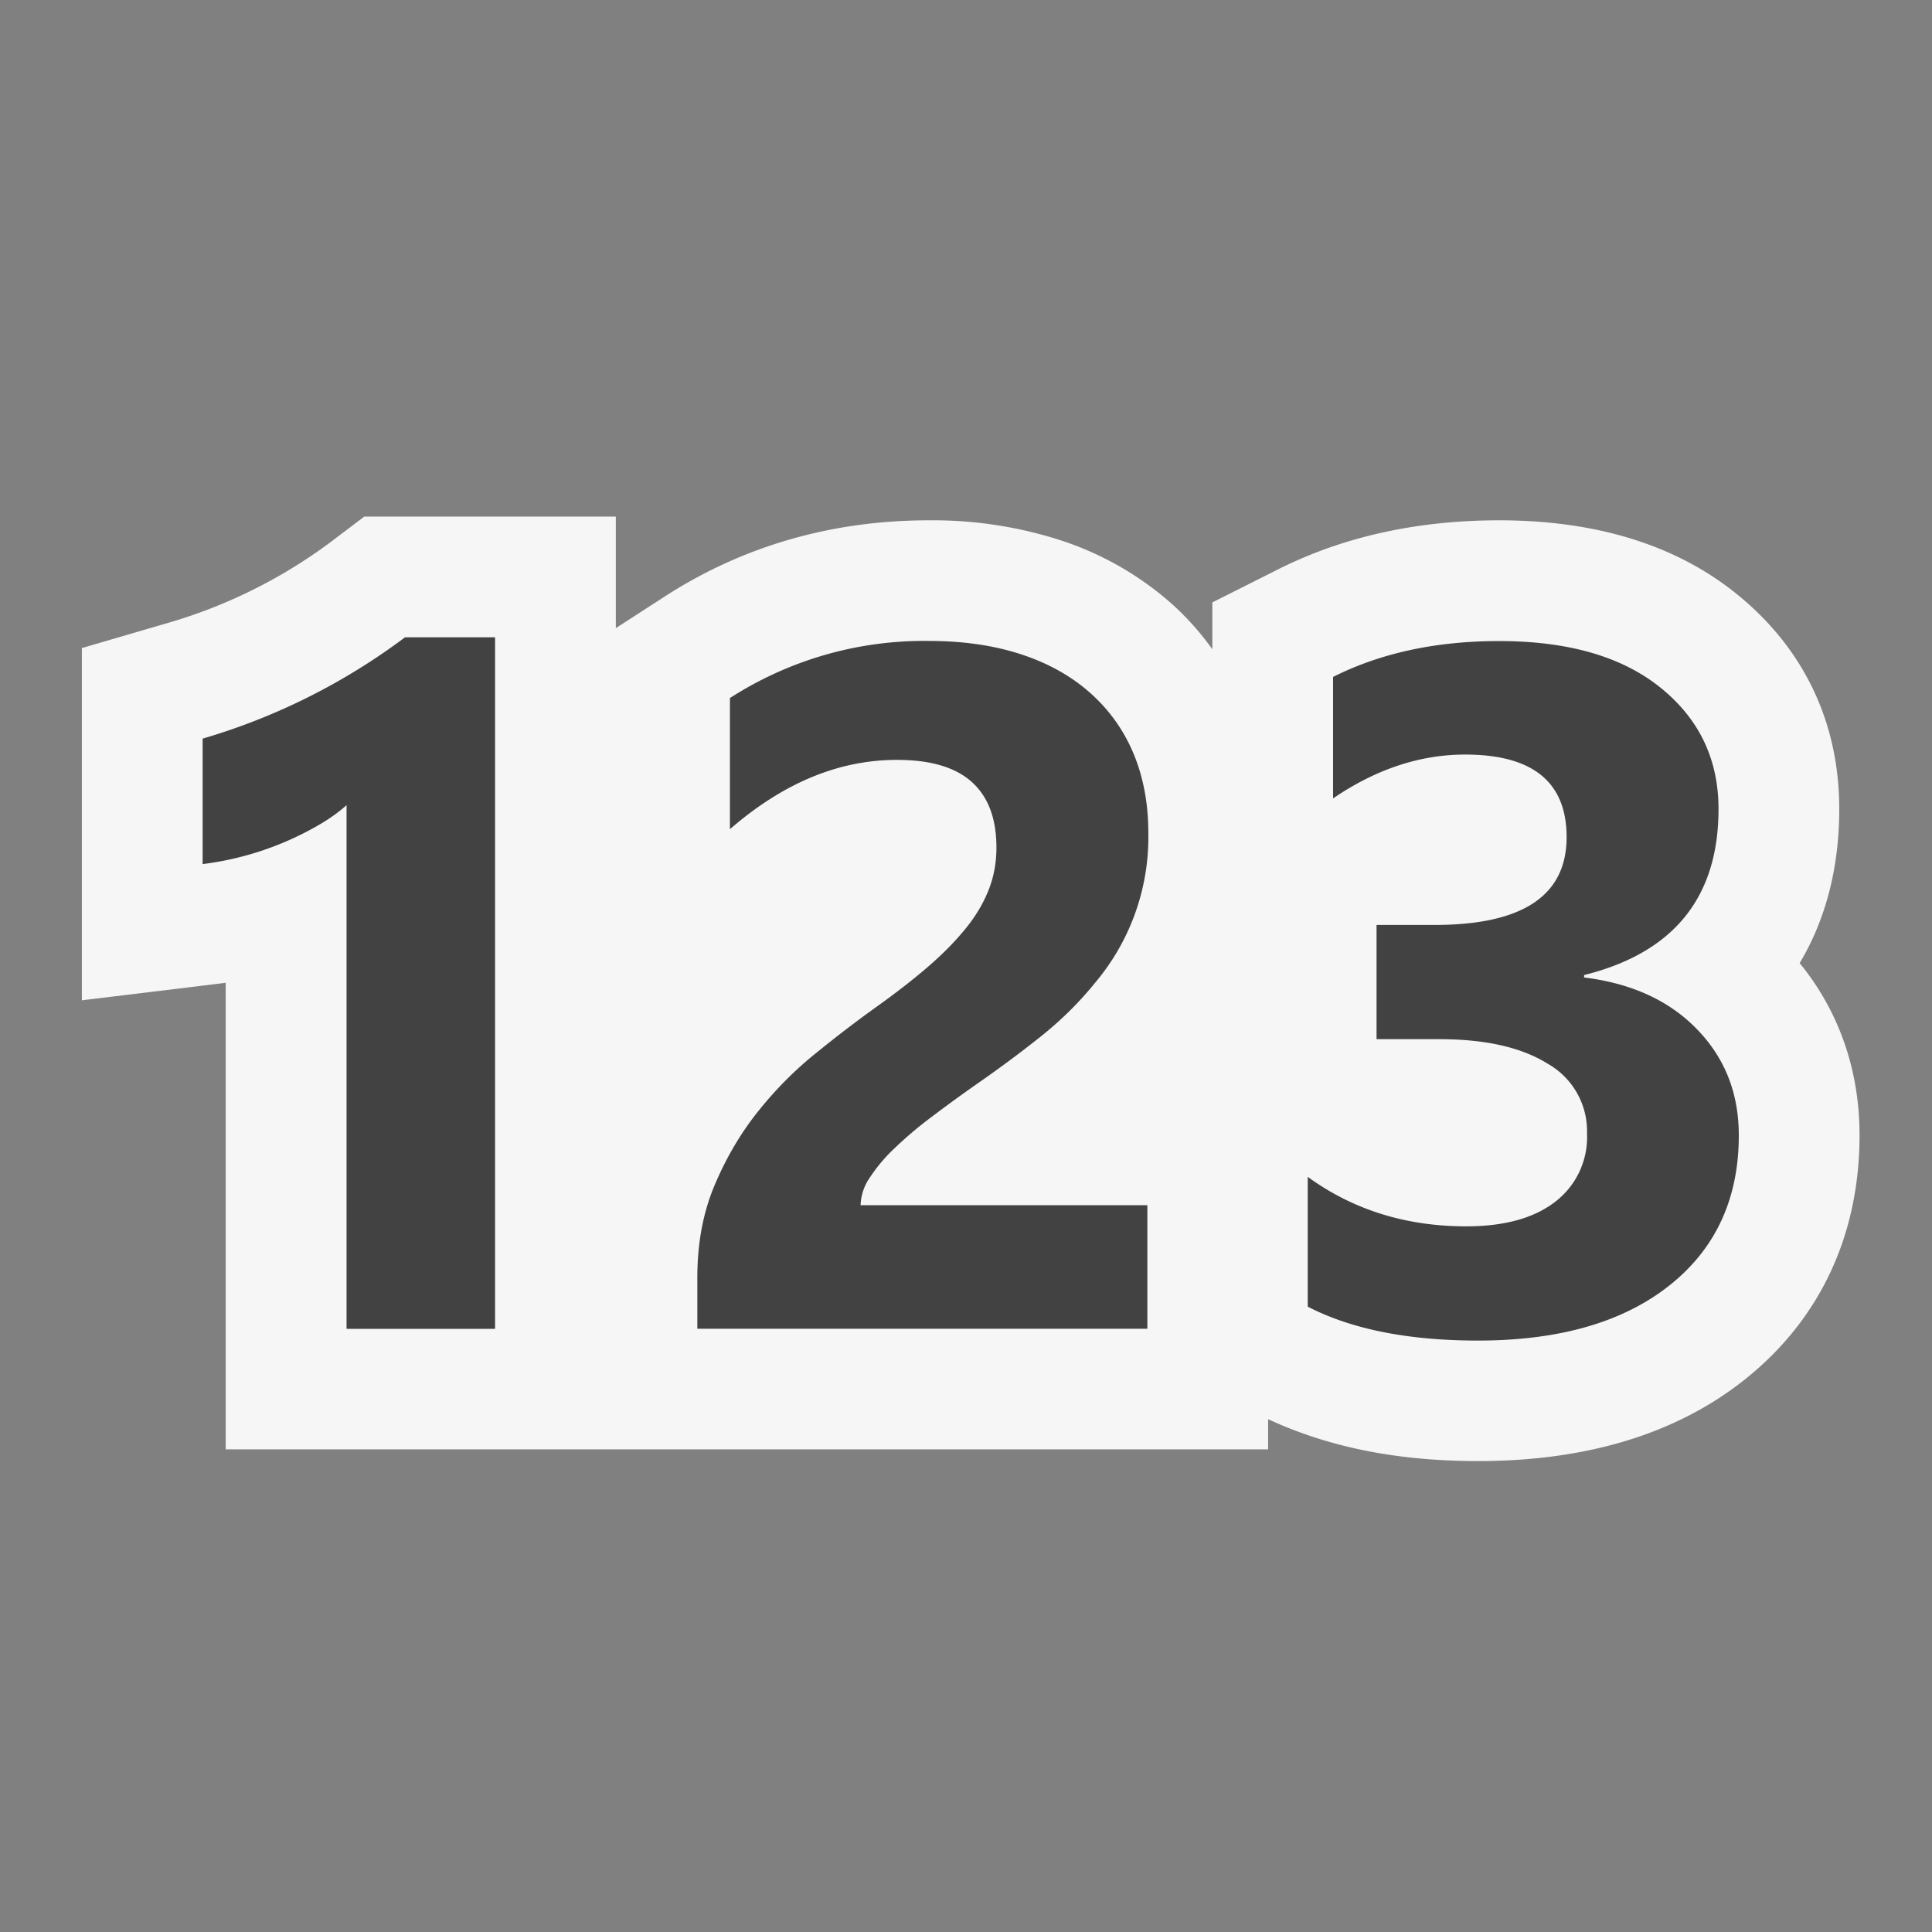
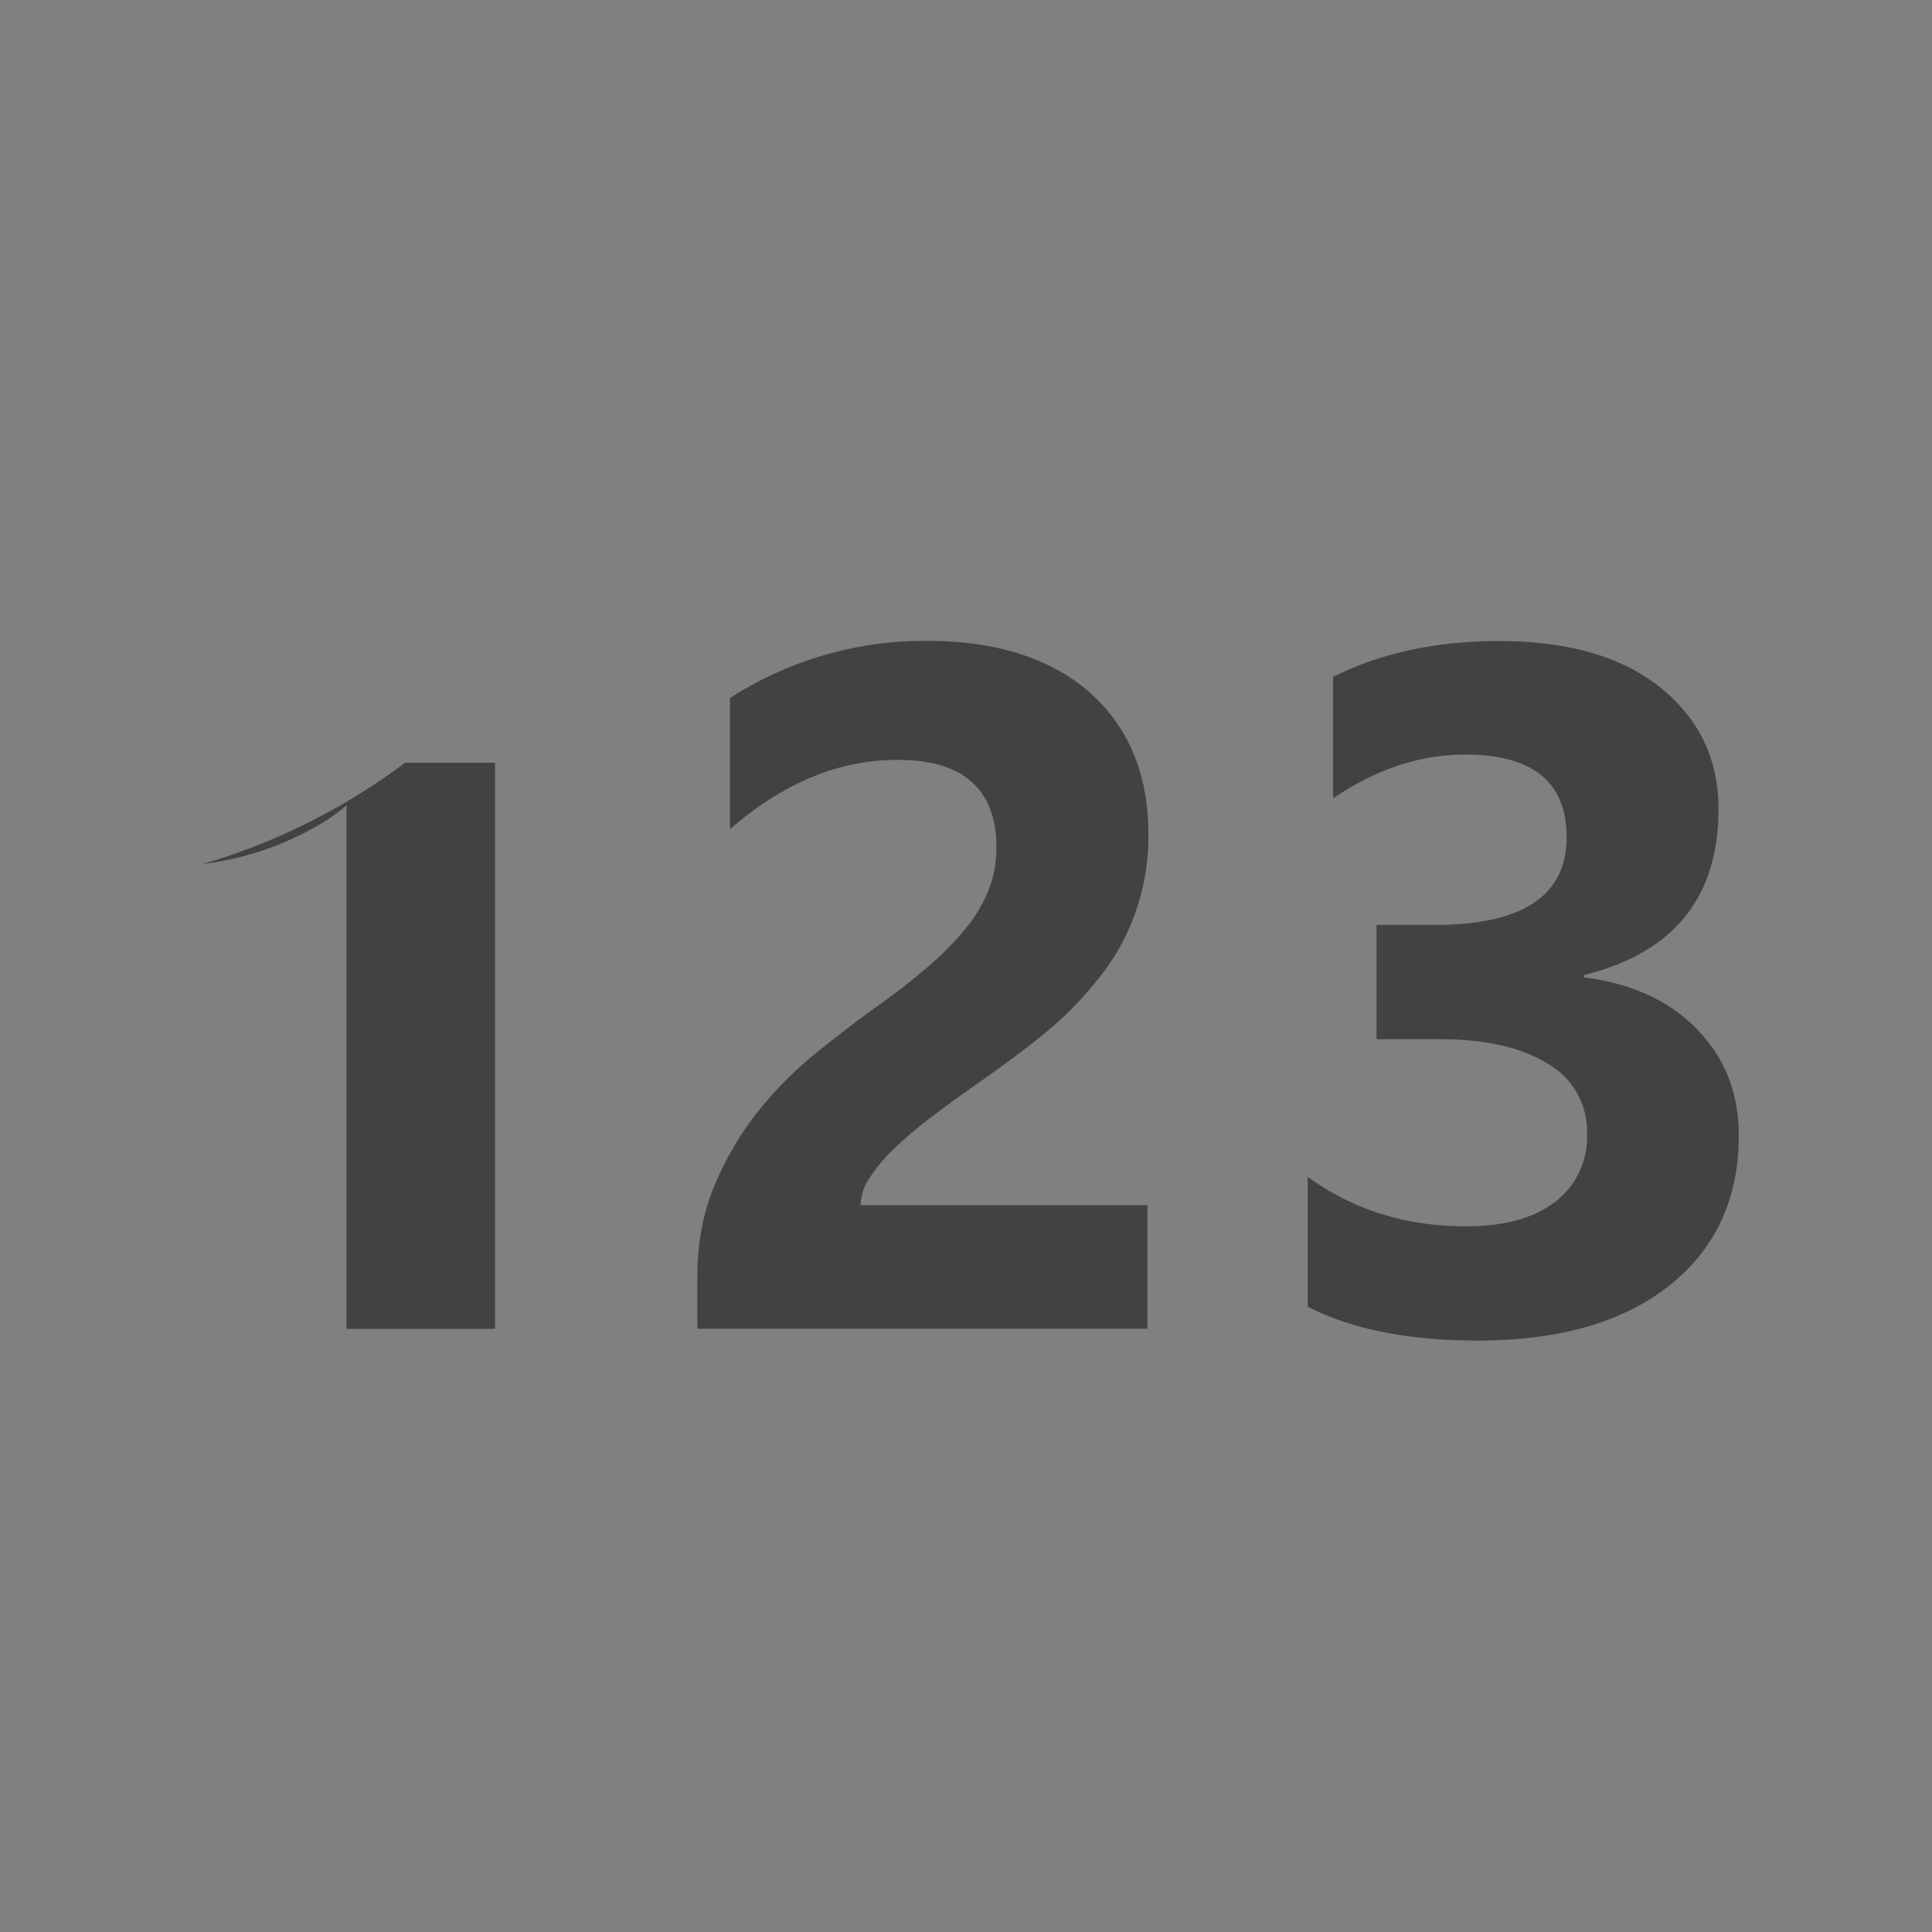
<svg xmlns="http://www.w3.org/2000/svg" viewBox="0 0 16 16">
  <rect x="0" y="0" width="16" height="16" fill="#808080" stroke="none" />
  <style>.icon-canvas-transparent{opacity:0;fill:#f6f6f6}.icon-vs-out{fill:#f6f6f6}.icon-vs-bg{fill:#424242}</style>
  <path class="icon-canvas-transparent" d="M.011.042h16v16h-16z" id="canvas" />
-   <path class="icon-vs-out" d="M14.904 7.976c.215-.359.328-.79.328-1.276 0-.717-.294-1.333-.851-1.782-.5-.404-1.161-.609-1.966-.609-.678 0-1.291.136-1.824.403l-.551.277v.388a2.286 2.286 0 0 0-.349-.388 2.607 2.607 0 0 0-.921-.519 3.451 3.451 0 0 0-1.077-.161c-.804 0-1.542.213-2.191.633l-.402.26v-.924H3.017l-.268.203a4.219 4.219 0 0 1-1.352.676l-.719.21v2.917s1.167-.141 1.191-.145v3.864H10.502v-.25c.486.225 1.049.347 1.738.347.903 0 1.646-.227 2.209-.675.622-.495.951-1.195.951-2.024 0-.537-.17-1.026-.496-1.425z" id="outline" />
-   <path class="icon-vs-bg" d="M4.1 5.278v5.727H2.87V6.668c-.067.06-.147.117-.24.17a2.542 2.542 0 0 1-.952.318V6.117a5.25 5.25 0 0 0 1.676-.839H4.1zm3.027 4.703h2.375v1.023H5.775v-.422c0-.287.048-.544.145-.771.097-.229.218-.433.363-.613.146-.182.306-.342.479-.48.173-.141.338-.266.494-.378.164-.117.308-.229.432-.336.124-.107.227-.213.312-.318s.147-.212.189-.32.063-.224.063-.346c0-.24-.067-.42-.203-.543s-.343-.184-.621-.184c-.481 0-.942.191-1.383.574V5.781a2.968 2.968 0 0 1 1.648-.473c.284 0 .538.037.764.111s.416.181.572.32.276.305.358.501.123.416.123.659a1.868 1.868 0 0 1-.436 1.234c-.132.164-.283.314-.455.451s-.35.269-.535.397c-.125.088-.245.175-.361.263a3.25 3.25 0 0 0-.307.258 1.347 1.347 0 0 0-.211.248.425.425 0 0 0-.078.231zm3.703.84V9.746c.375.273.813.41 1.313.41.315 0 .561-.068.736-.203a.674.674 0 0 0 .264-.566.642.642 0 0 0-.326-.578c-.218-.136-.517-.203-.897-.203h-.52V7.66h.48c.729 0 1.094-.242 1.094-.727 0-.456-.28-.684-.84-.684-.375 0-.739.121-1.094.363V5.606c.394-.198.852-.297 1.375-.297.573 0 1.019.129 1.338.387s.479.592.479 1.004c0 .732-.371 1.19-1.113 1.375v.02c.396.049.708.193.938.432s.343.529.343.876c0 .523-.191.938-.574 1.242s-.911.457-1.586.457c-.578 0-1.048-.094-1.41-.281z" id="iconBg" />
+   <path class="icon-vs-bg" d="M4.1 5.278v5.727H2.87V6.668c-.067.06-.147.117-.24.17a2.542 2.542 0 0 1-.952.318a5.25 5.25 0 0 0 1.676-.839H4.1zm3.027 4.703h2.375v1.023H5.775v-.422c0-.287.048-.544.145-.771.097-.229.218-.433.363-.613.146-.182.306-.342.479-.48.173-.141.338-.266.494-.378.164-.117.308-.229.432-.336.124-.107.227-.213.312-.318s.147-.212.189-.32.063-.224.063-.346c0-.24-.067-.42-.203-.543s-.343-.184-.621-.184c-.481 0-.942.191-1.383.574V5.781a2.968 2.968 0 0 1 1.648-.473c.284 0 .538.037.764.111s.416.181.572.32.276.305.358.501.123.416.123.659a1.868 1.868 0 0 1-.436 1.234c-.132.164-.283.314-.455.451s-.35.269-.535.397c-.125.088-.245.175-.361.263a3.25 3.25 0 0 0-.307.258 1.347 1.347 0 0 0-.211.248.425.425 0 0 0-.078.231zm3.703.84V9.746c.375.273.813.41 1.313.41.315 0 .561-.068.736-.203a.674.674 0 0 0 .264-.566.642.642 0 0 0-.326-.578c-.218-.136-.517-.203-.897-.203h-.52V7.66h.48c.729 0 1.094-.242 1.094-.727 0-.456-.28-.684-.84-.684-.375 0-.739.121-1.094.363V5.606c.394-.198.852-.297 1.375-.297.573 0 1.019.129 1.338.387s.479.592.479 1.004c0 .732-.371 1.19-1.113 1.375v.02c.396.049.708.193.938.432s.343.529.343.876c0 .523-.191.938-.574 1.242s-.911.457-1.586.457c-.578 0-1.048-.094-1.41-.281z" id="iconBg" />
</svg>